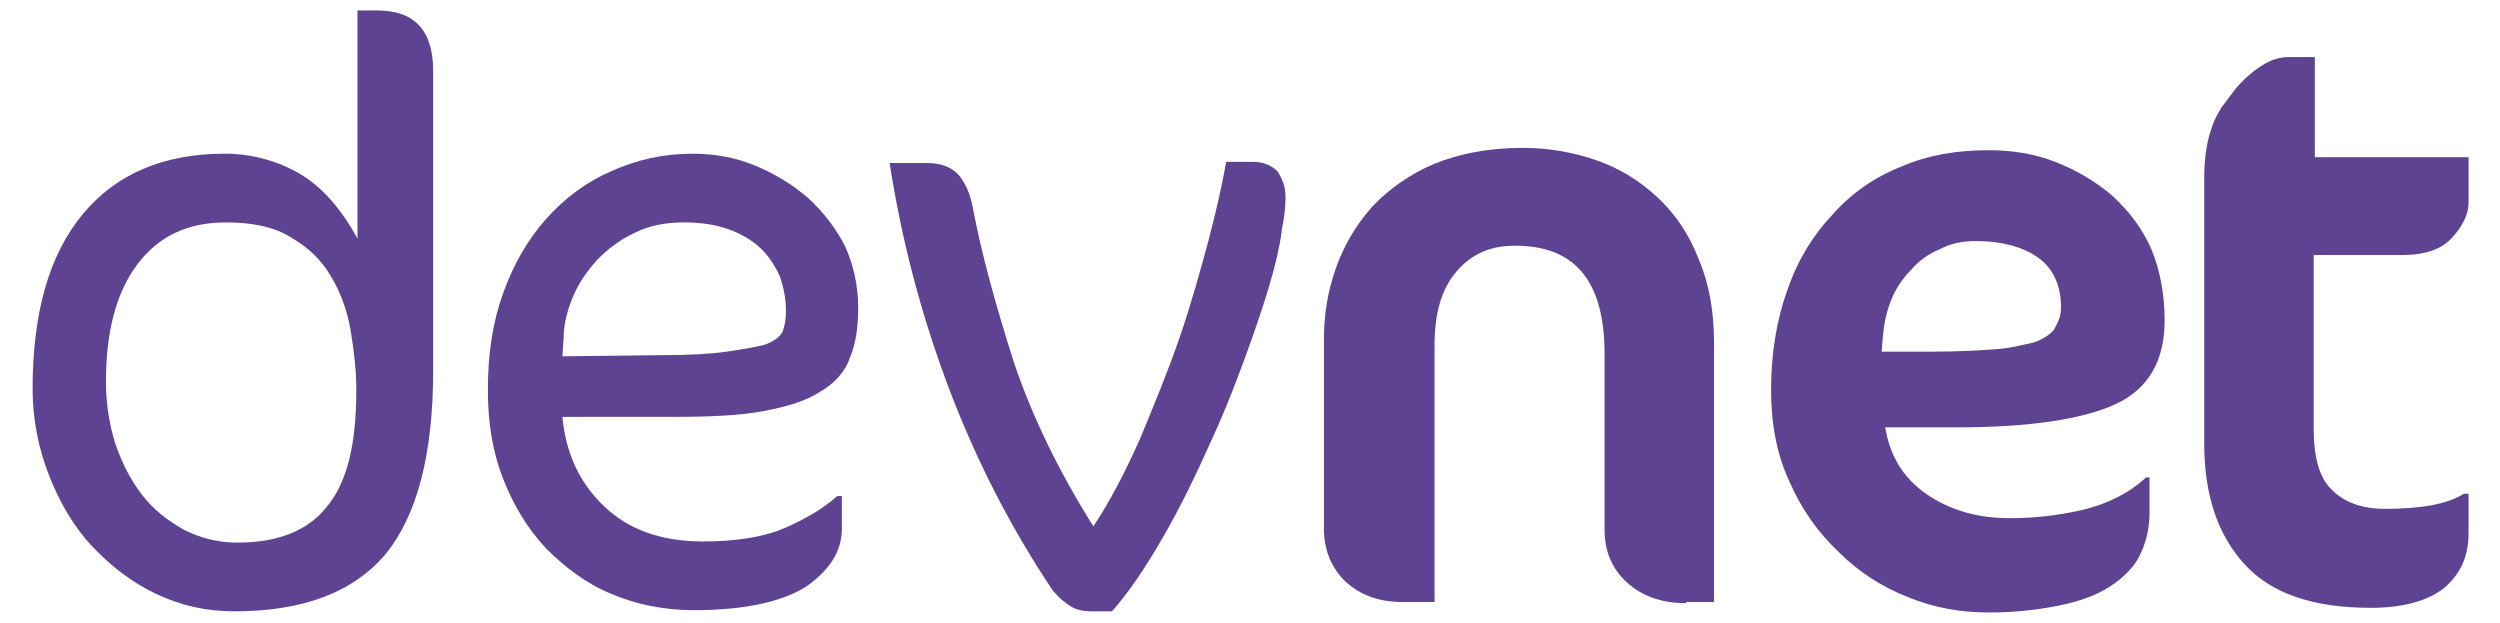
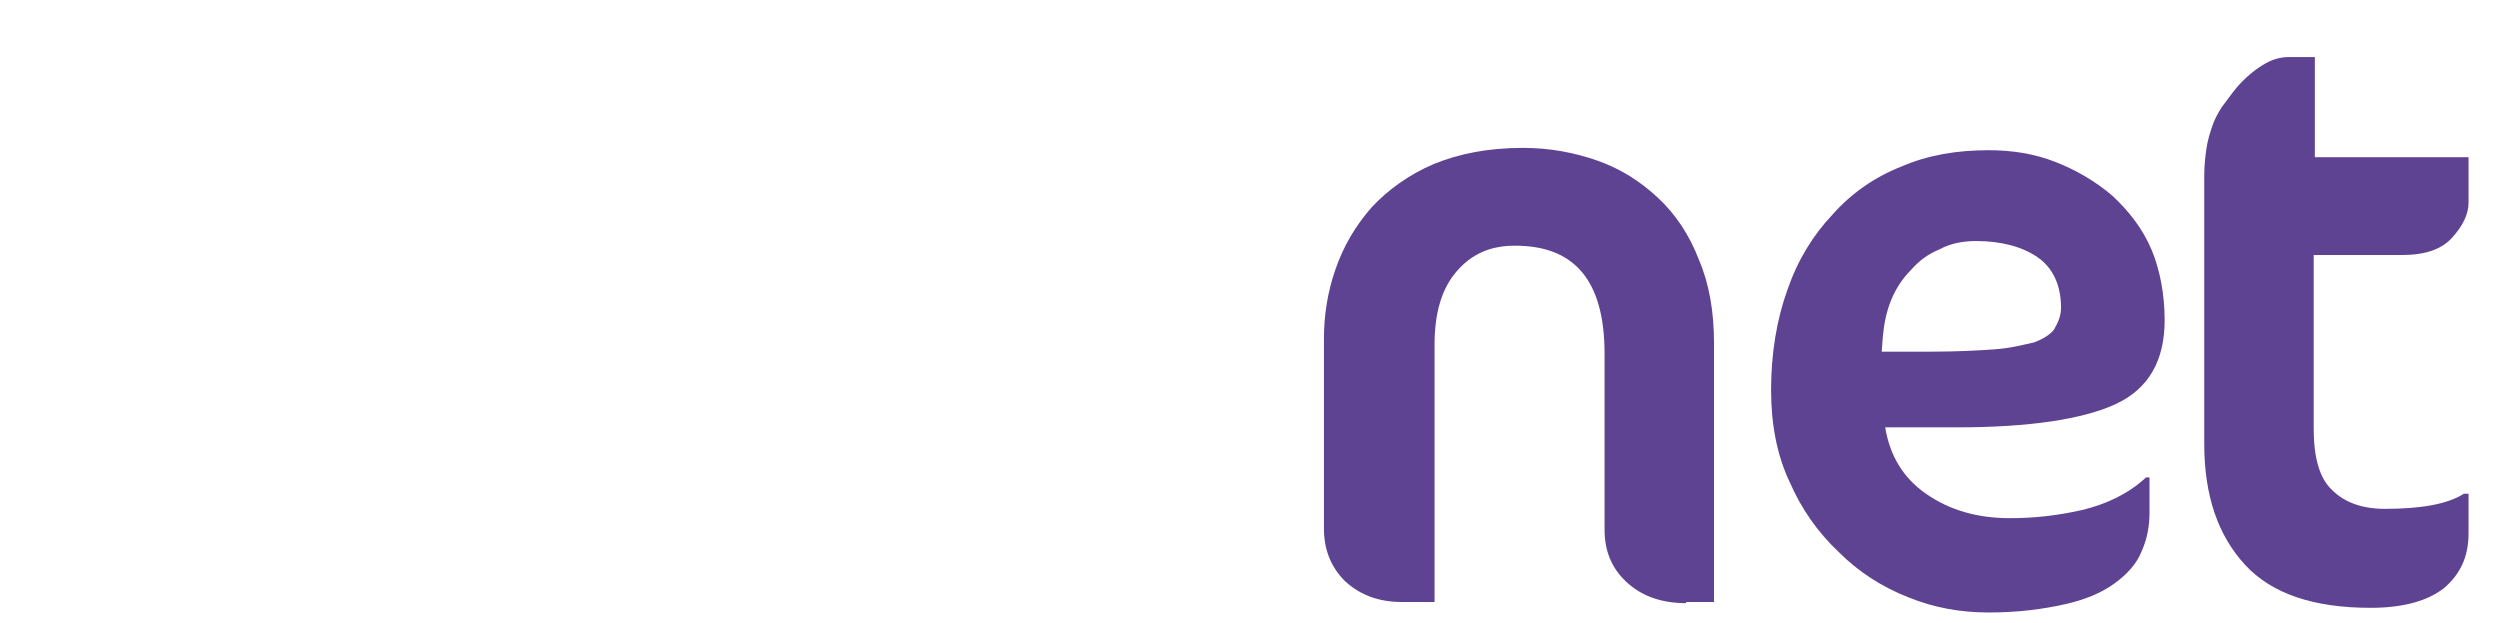
<svg xmlns="http://www.w3.org/2000/svg" version="1.1" id="katman_1" x="0px" y="0px" viewBox="0 0 214.7 53.5" style="enable-background:new 0 0 214.7 53.5;" xml:space="preserve">
  <style type="text/css">
	.st0{fill:#5F4393;}
</style>
  <g>
-     <path class="st0" d="M37.2,31.8c0,7.3-1.4,12.5-4.1,15.8c-2.8,3.3-7.1,4.9-13,4.9c-2.4,0-4.6-0.5-6.7-1.5c-2.1-1-3.9-2.4-5.5-4.1   c-1.6-1.7-2.8-3.8-3.7-6.1c-0.9-2.3-1.4-4.8-1.4-7.4c0-6.5,1.4-11.5,4.3-15c2.9-3.5,7-5.2,12.2-5.2c2.3,0,4.5,0.6,6.4,1.7   s3.6,3,5,5.6V0.9h1.7c3.2,0,4.8,1.7,4.8,5.2V31.8z M30.6,33.5c0-1.7-0.2-3.4-0.5-5.2c-0.3-1.7-0.9-3.3-1.7-4.6   c-0.8-1.4-2-2.5-3.4-3.3c-1.4-0.9-3.3-1.3-5.6-1.3c-3.3,0-5.8,1.2-7.6,3.6c-1.8,2.4-2.7,5.7-2.7,10.1c0,1.9,0.3,3.7,0.8,5.3   c0.6,1.7,1.3,3.1,2.3,4.4c1,1.3,2.2,2.2,3.6,3c1.4,0.7,2.9,1.1,4.6,1.1c3.4,0,6-1,7.6-3C29.8,41.5,30.6,38.2,30.6,33.5z" />
-     <path class="st0" d="M73.7,26.4c0,1.7-0.2,3.1-0.7,4.3c-0.4,1.2-1.3,2.2-2.5,2.9c-1.2,0.8-2.8,1.3-4.9,1.7c-2.1,0.4-4.7,0.5-8,0.5   h-9.3c0.3,3.2,1.5,5.7,3.6,7.7c2.1,2,4.9,3,8.5,3c2.9,0,5.3-0.4,7.1-1.2c1.8-0.8,3.3-1.7,4.4-2.7h0.4v2.8c0,2-1.1,3.6-3.1,5   c-2.1,1.3-5.3,2-9.6,2c-2.6,0-5-0.5-7.1-1.4c-2.2-0.9-4-2.3-5.6-3.9c-1.6-1.7-2.8-3.7-3.7-6c-0.9-2.3-1.3-4.8-1.3-7.6   c0-3.1,0.4-5.8,1.3-8.3c0.9-2.5,2.1-4.6,3.7-6.4c1.6-1.8,3.5-3.2,5.6-4.1c2.2-1,4.5-1.5,7-1.5c1.8,0,3.6,0.3,5.3,1   c1.7,0.7,3.2,1.6,4.6,2.8c1.3,1.2,2.4,2.6,3.2,4.2C73.3,22.8,73.7,24.5,73.7,26.4z M67.5,26.7c0-1-0.2-2-0.5-2.9   c-0.4-0.9-0.9-1.7-1.6-2.4c-0.7-0.7-1.7-1.3-2.8-1.7c-1.1-0.4-2.4-0.6-3.9-0.6c-1.6,0-3,0.3-4.2,0.9c-1.3,0.6-2.3,1.4-3.2,2.3   c-0.9,1-1.6,2-2.1,3.2c-0.5,1.2-0.8,2.4-0.8,3.6l-0.1,1.5l8.6-0.1c2.3,0,4.1-0.1,5.5-0.3s2.5-0.4,3.3-0.6c0.8-0.3,1.3-0.7,1.5-1.1   C67.4,28,67.5,27.4,67.5,26.7z" />
-     <path class="st0" d="M109.7,21.9c-0.5,2.2-1.3,4.7-2.3,7.5c-1,2.8-2.1,5.7-3.4,8.5c-1.3,2.9-2.6,5.6-4.1,8.2   c-1.5,2.6-2.9,4.7-4.4,6.4h-1.8c-0.6,0-1.2-0.1-1.7-0.4c-0.5-0.3-1-0.7-1.6-1.4c-3.6-5.4-6.6-11.2-9-17.6c-2.4-6.4-4-12.7-5-19.1   h3.2c1.3,0,2.2,0.4,2.8,1.1c0.6,0.8,0.9,1.6,1.1,2.5c0.8,4.3,2.1,8.9,3.6,13.6c1.6,4.7,3.9,9.4,6.8,14c1.4-2.1,2.7-4.6,4-7.5   c1.2-2.9,2.4-5.8,3.4-8.7c1-2.9,1.8-5.8,2.5-8.4c0.7-2.7,1.2-4.9,1.5-6.7h2.3c0.9,0,1.6,0.3,2.1,0.8c0.4,0.6,0.7,1.3,0.7,2.2   c0,0.9-0.1,1.8-0.3,2.7C110,20.6,109.8,21.4,109.7,21.9z" />
    <path class="st0" d="M144.8,51.8c-2.1,0-3.8-0.6-5.1-1.8c-1.3-1.2-1.9-2.7-1.9-4.5V30.4c0-3.3-0.7-5.6-2-7.1   c-1.3-1.5-3.2-2.2-5.7-2.2c-2.1,0-3.7,0.7-5,2.2c-1.3,1.5-1.9,3.6-1.9,6.3v22.1h-2.8c-2,0-3.6-0.6-4.9-1.8   c-1.2-1.2-1.8-2.7-1.8-4.5V29.1c0-2,0.3-4,1-6c0.7-2,1.7-3.7,3.1-5.3c1.4-1.5,3.2-2.8,5.3-3.7c2.2-0.9,4.7-1.4,7.7-1.4   c2.3,0,4.4,0.4,6.4,1.1c2,0.7,3.7,1.8,5.2,3.2c1.5,1.4,2.7,3.2,3.5,5.3c0.9,2.1,1.3,4.5,1.3,7.2v22.2H144.8z" />
    <path class="st0" d="M185.9,27.5c0,3.5-1.4,5.9-4.2,7.2c-2.8,1.3-7.4,2-13.6,2h-6.2c0.4,2.4,1.5,4.3,3.5,5.7c2,1.4,4.4,2.1,7.2,2.1   c2,0,4-0.2,6.2-0.7c2.1-0.5,4-1.4,5.5-2.8h0.3v3c0,1.2-0.2,2.3-0.7,3.4c-0.4,1-1.2,1.9-2.3,2.7c-1.1,0.8-2.5,1.4-4.3,1.8   c-1.8,0.4-3.9,0.7-6.5,0.7c-2.4,0-4.7-0.4-6.9-1.3c-2.3-0.9-4.3-2.2-6-3.9c-1.8-1.7-3.2-3.7-4.2-6c-1.1-2.3-1.6-5-1.6-7.9   c0-3.2,0.5-6.1,1.4-8.6c0.9-2.6,2.2-4.7,3.9-6.5c1.6-1.8,3.6-3.2,5.9-4.1c2.3-1,4.8-1.4,7.5-1.4c2,0,3.9,0.3,5.7,1   c1.8,0.7,3.5,1.7,4.9,2.9c1.4,1.3,2.6,2.8,3.4,4.7C185.5,23.2,185.9,25.3,185.9,27.5z M177,26.4c0-1.9-0.7-3.4-2-4.3   c-1.3-0.9-3.1-1.4-5.3-1.4c-1.1,0-2.2,0.2-3.1,0.7c-1,0.4-1.8,1-2.5,1.8c-0.7,0.7-1.3,1.6-1.7,2.6c-0.4,1-0.6,2-0.7,3.1l-0.1,1.3   h4.2c2.3,0,4.1-0.1,5.5-0.2c1.4-0.1,2.5-0.4,3.4-0.6c0.8-0.3,1.4-0.7,1.7-1.1C176.8,27.6,177,27.1,177,26.4z" />
    <path class="st0" d="M189.3,15.1c0-0.9,0.1-1.8,0.2-2.4c0.1-0.7,0.3-1.3,0.5-1.9c0.2-0.6,0.5-1.1,0.8-1.6c0.4-0.5,0.8-1.1,1.3-1.7   c0.7-0.8,1.4-1.4,2.2-1.9c0.8-0.5,1.5-0.7,2.3-0.7h2.2v8.6H212v3.9c0,1-0.5,2-1.4,3c-0.9,1-2.3,1.5-4.3,1.5h-7.6v14.9   c0,2.5,0.5,4.3,1.6,5.3c1,1,2.5,1.6,4.5,1.6c3.1,0,5.4-0.4,6.8-1.3h0.4v3.4c0,2-0.7,3.5-2.1,4.7c-1.4,1.1-3.5,1.7-6.3,1.7   c-4.9,0-8.5-1.2-10.8-3.7c-2.3-2.5-3.5-5.9-3.5-10.4V15.1z" />
  </g>
</svg>